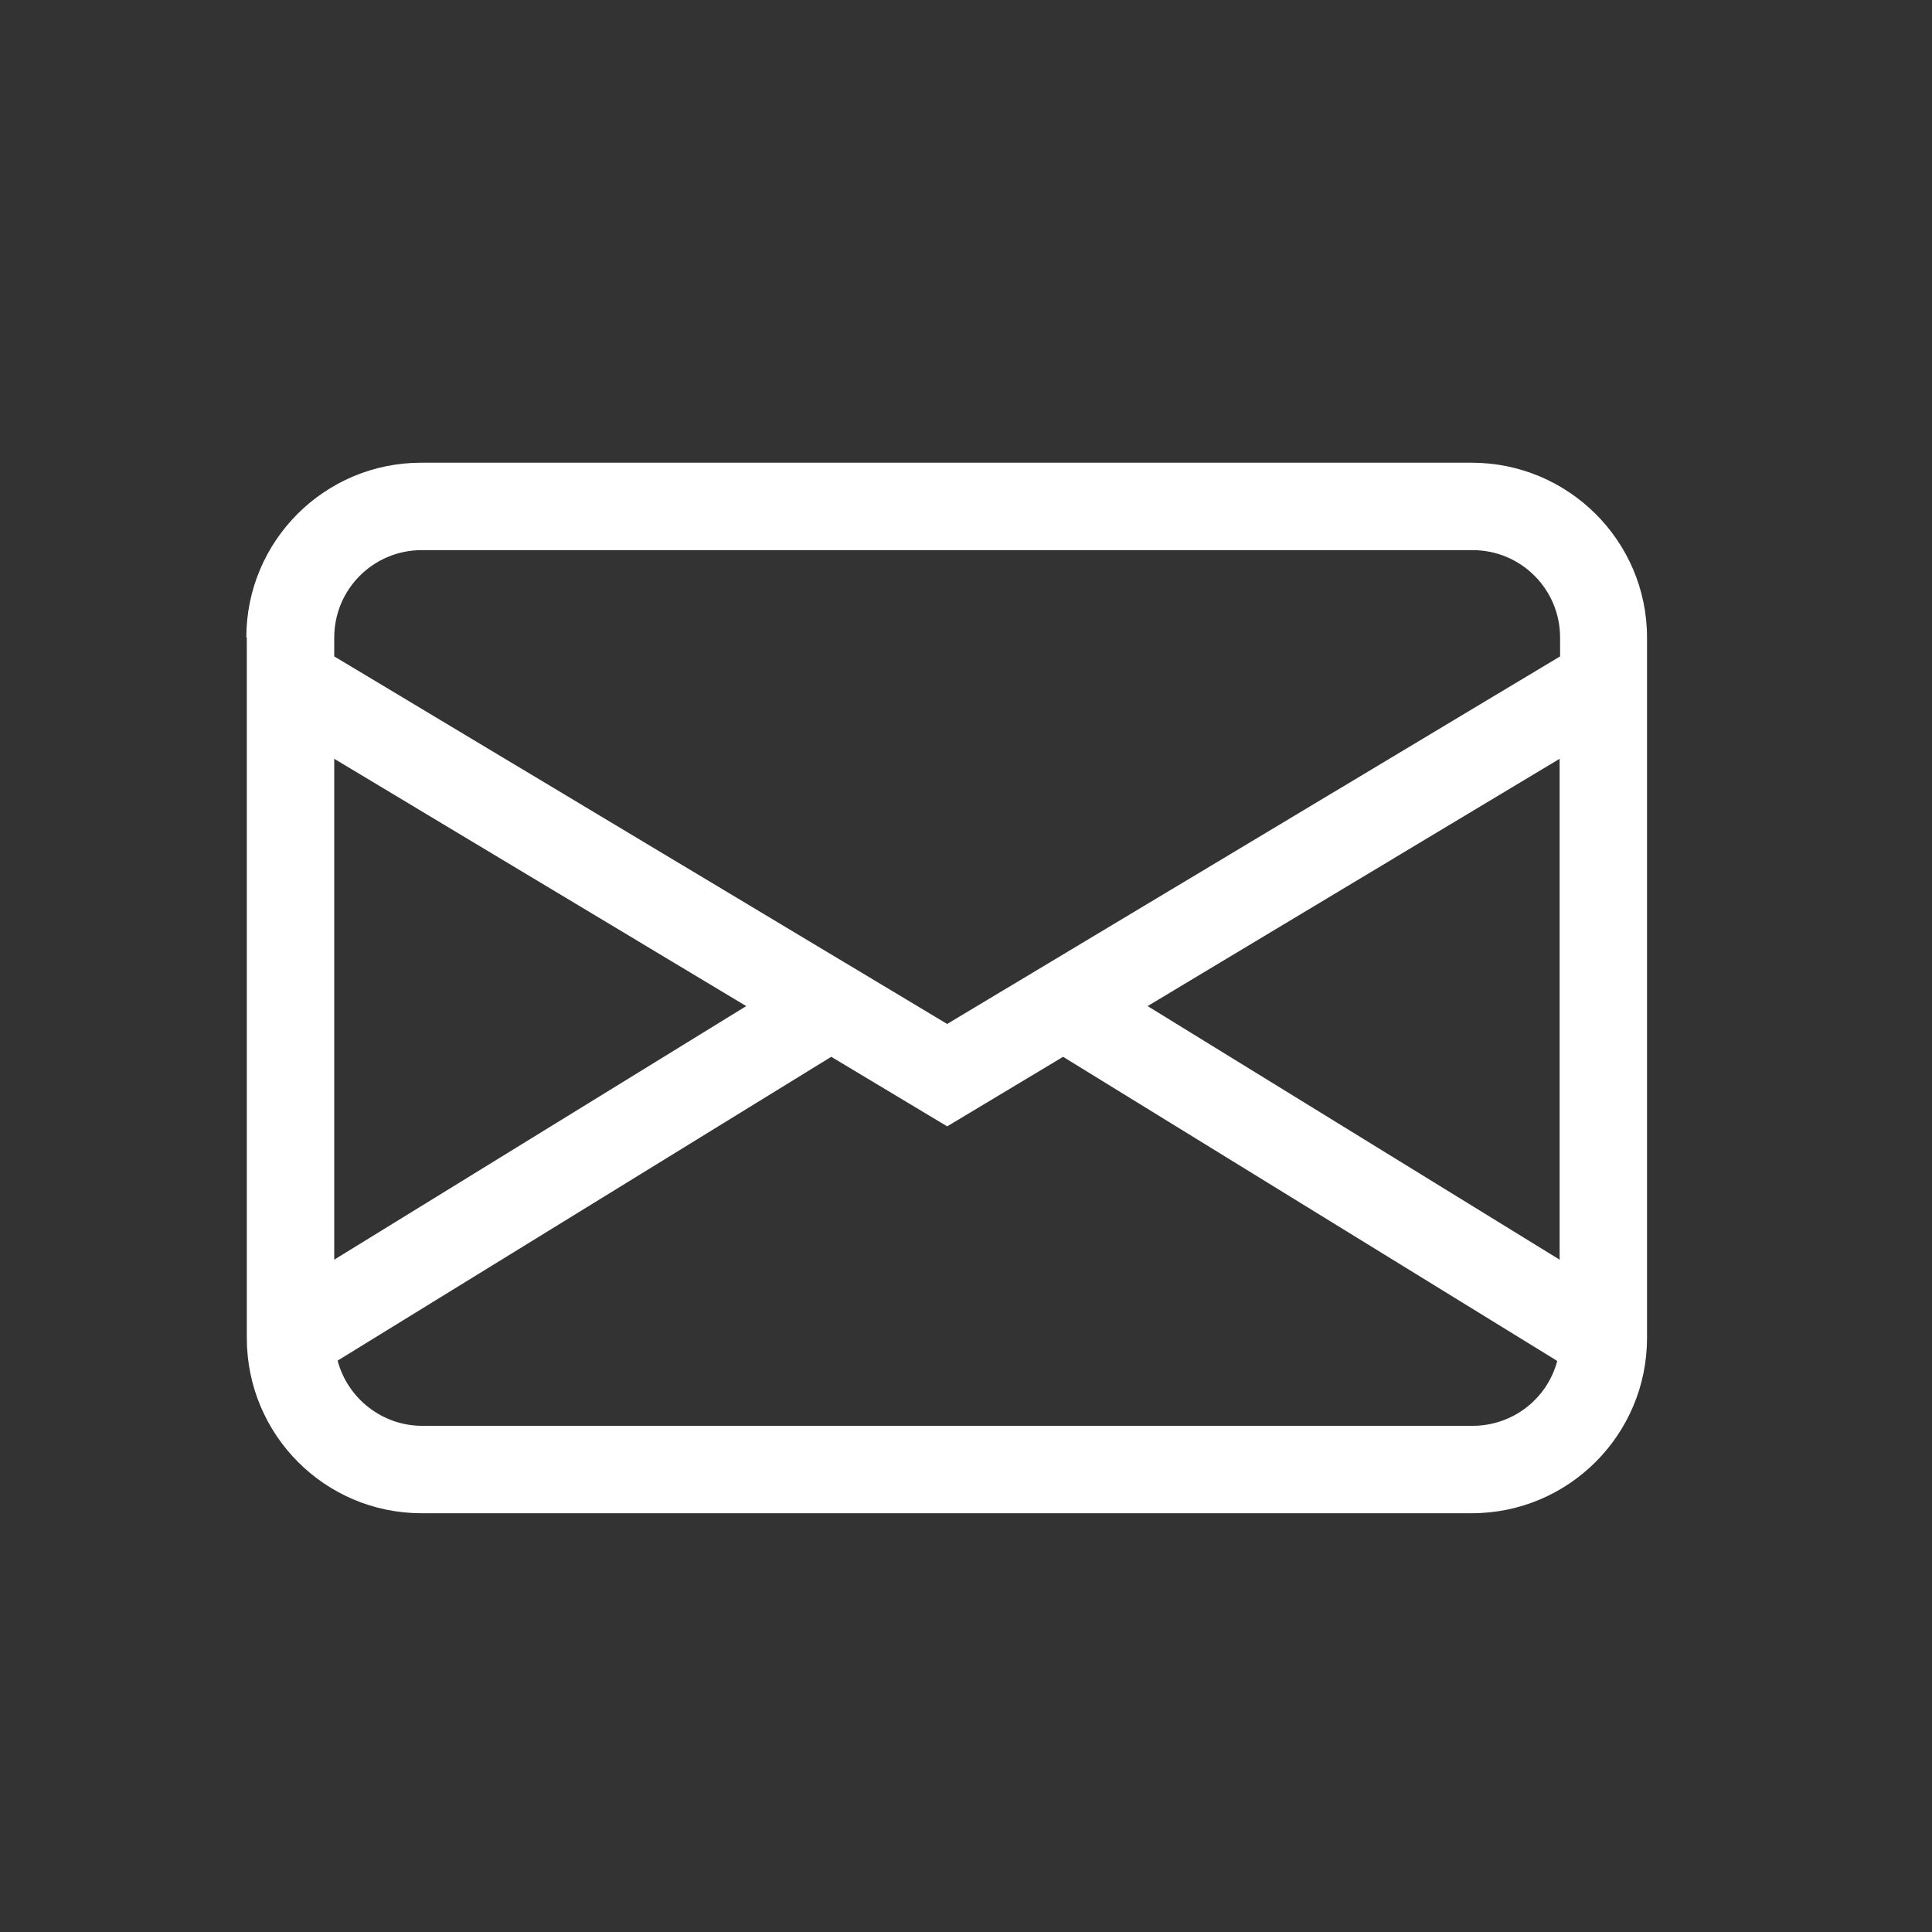
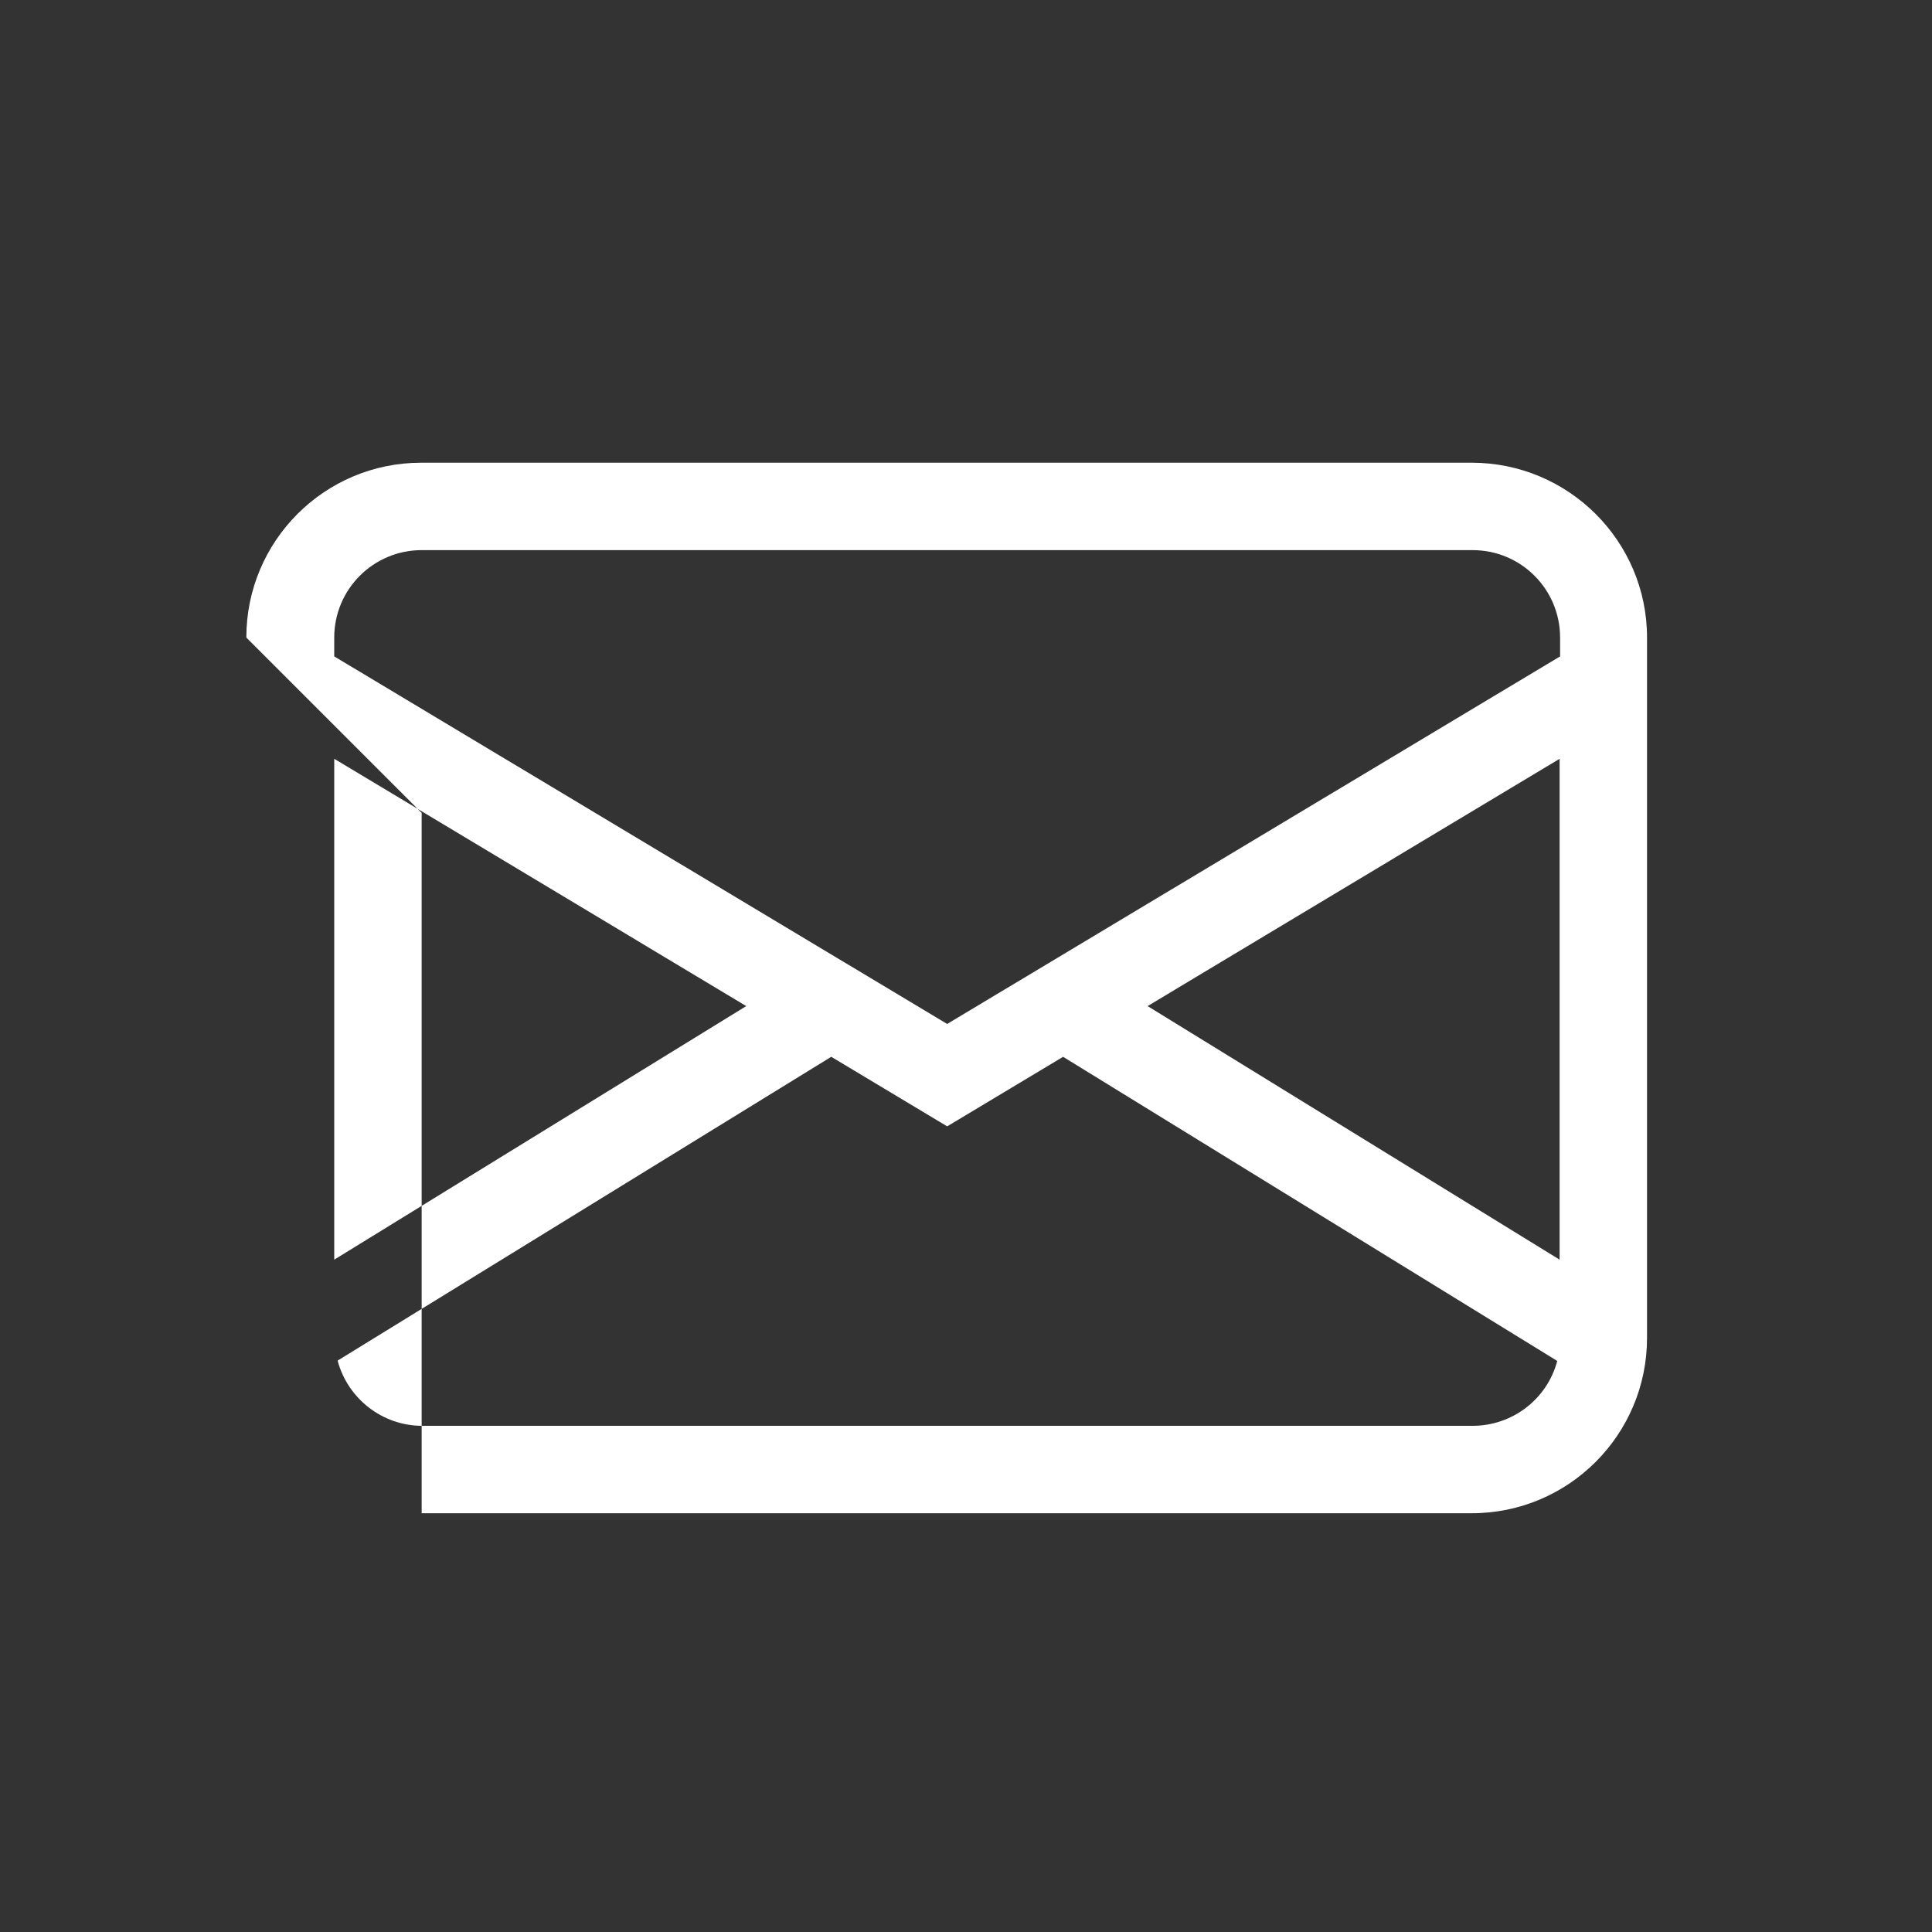
<svg xmlns="http://www.w3.org/2000/svg" id="Réteg_1" version="1.1" viewBox="0 0 40 40">
  <rect x="0" y="0" width="40" height="40" fill="#333333" stroke="none" />
  <defs>
    <style>
      .st0 {
        fill: #fff;
      }
    </style>
  </defs>
-   <path class="st0" d="M6.92,26.08l8.53-5.25-8.53-5.12v10.37ZM32.23,28.17l-10.22-6.29-2.4,1.44-2.4-1.44-10.22,6.29c.21.79.93,1.35,1.75,1.35h21.75c.82,0,1.54-.55,1.75-1.34M32.29,15.71l-8.53,5.12,8.53,5.25v-10.37ZM8.73,11.39c-1,0-1.81.81-1.81,1.81v.39l12.69,7.61,12.69-7.61v-.39c0-1-.81-1.81-1.81-1.81H8.73ZM5.1,13.2c0-2,1.62-3.62,3.62-3.62h21.75c2,0,3.63,1.62,3.63,3.62v14.5c0,2-1.62,3.63-3.63,3.63H8.73c-2,0-3.62-1.62-3.62-3.63v-14.5Z" />
+   <path class="st0" d="M6.92,26.08l8.53-5.25-8.53-5.12v10.37ZM32.23,28.17l-10.22-6.29-2.4,1.44-2.4-1.44-10.22,6.29c.21.79.93,1.35,1.75,1.35h21.75c.82,0,1.54-.55,1.75-1.34M32.29,15.71l-8.53,5.12,8.53,5.25v-10.37ZM8.73,11.39c-1,0-1.81.81-1.81,1.81v.39l12.69,7.61,12.69-7.61v-.39c0-1-.81-1.81-1.81-1.81H8.73ZM5.1,13.2c0-2,1.62-3.62,3.62-3.62h21.75c2,0,3.63,1.62,3.63,3.62v14.5c0,2-1.62,3.63-3.63,3.63H8.73v-14.5Z" />
</svg>